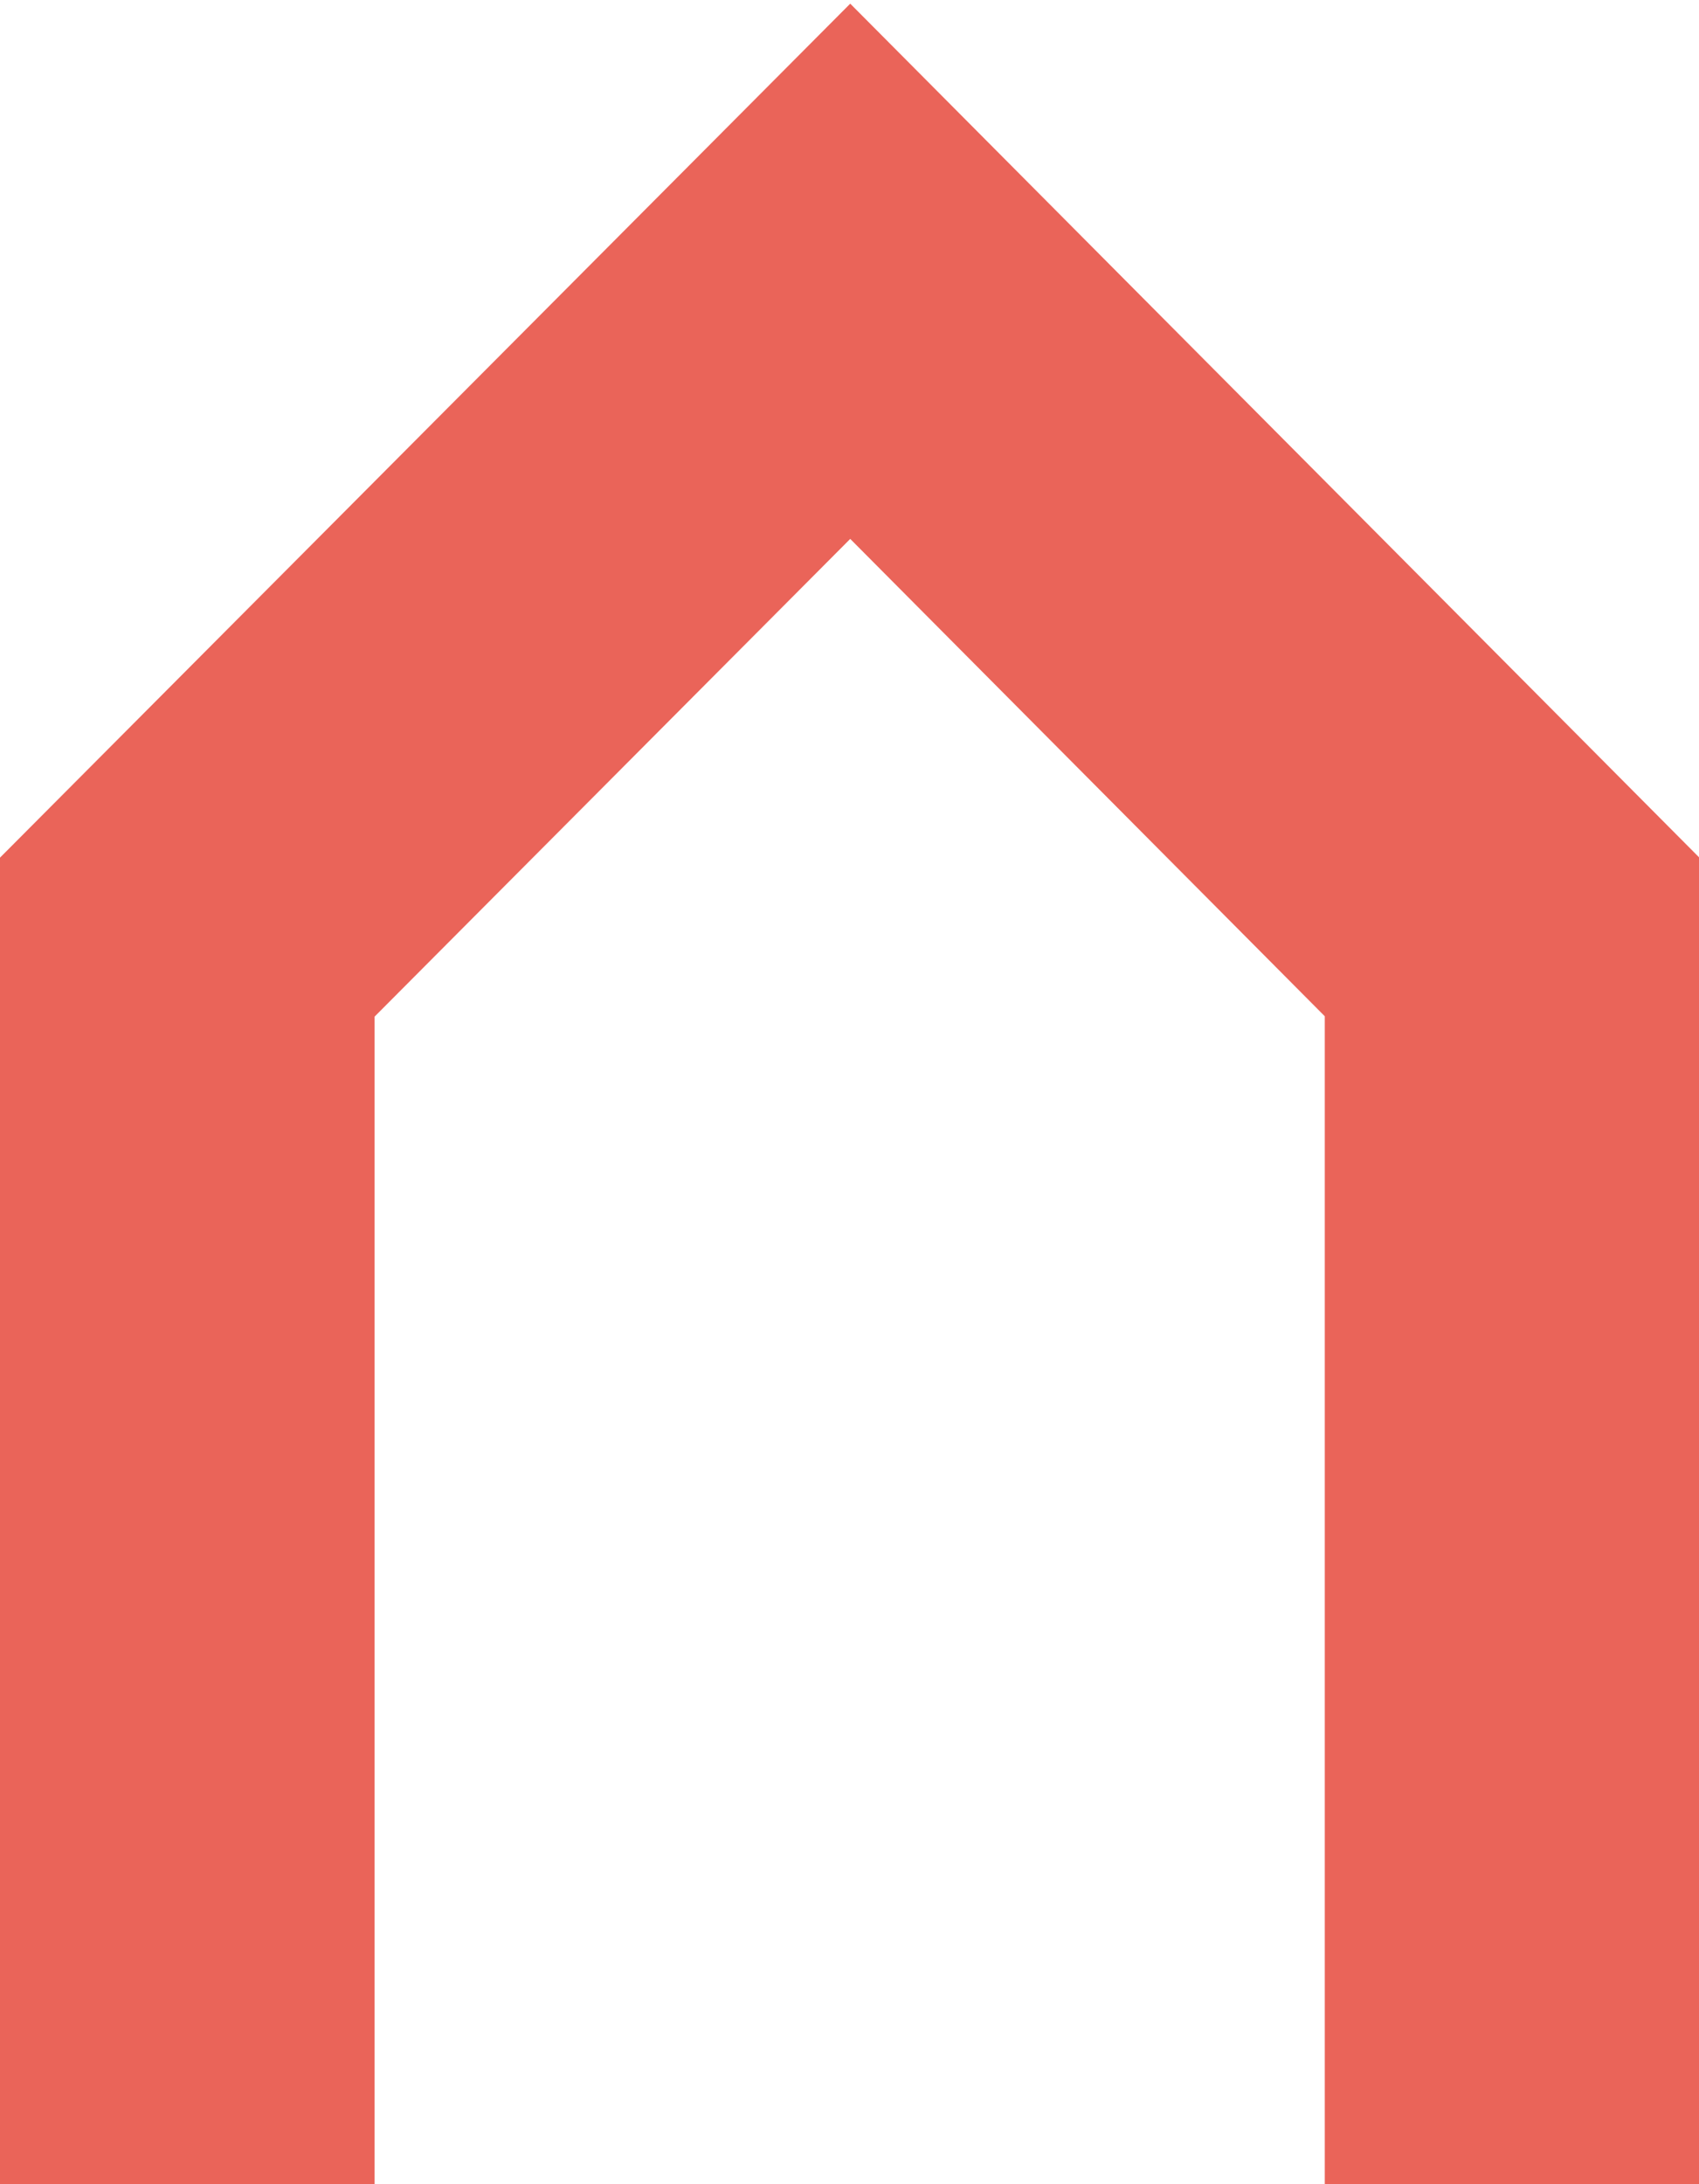
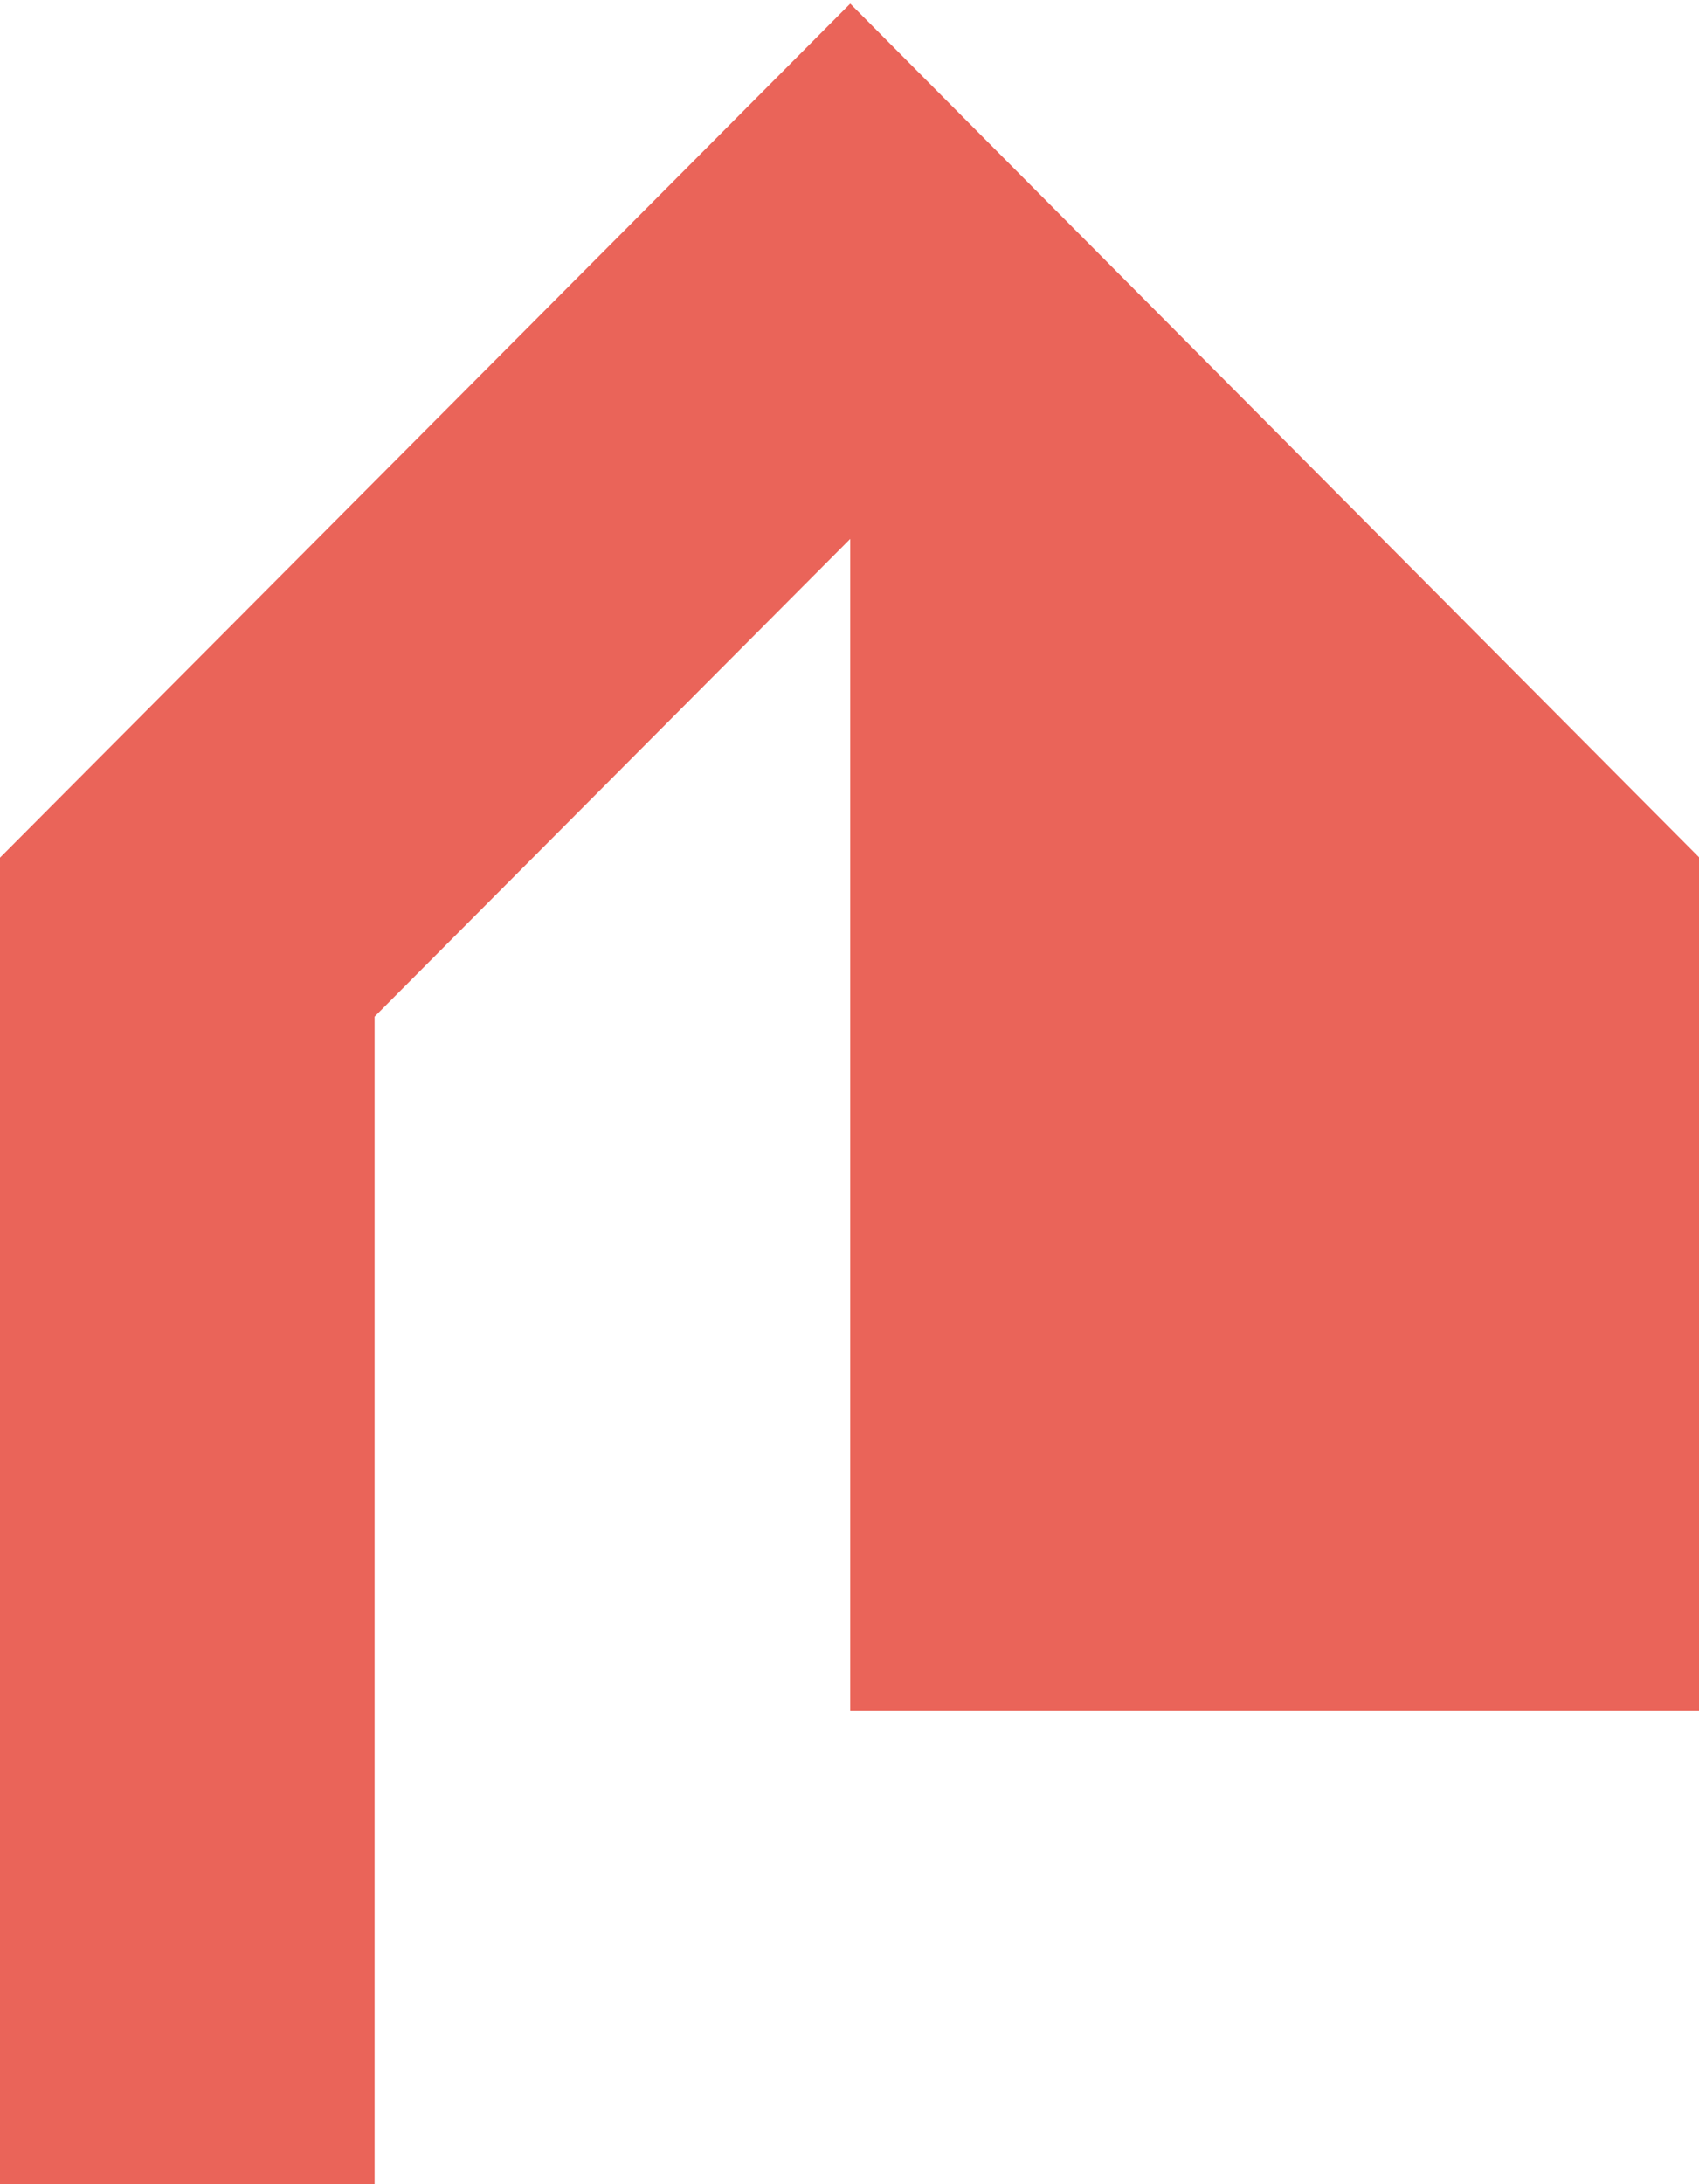
<svg xmlns="http://www.w3.org/2000/svg" version="1.1" id="Calque_1" x="0px" y="0px" viewBox="0 0 464 596.2" style="enable-background:new 0 0 464 596.2;" xml:space="preserve">
  <style type="text/css"> .st0{fill:#EA6459;} </style>
-   <path id="Maison" class="st0" d="M1.7,232.4L0,234.1v363.1h102.3V277.5l129.9-130.4l129.6,130.3v319.8H464V234L232.2,1L1.7,232.4z" />
+   <path id="Maison" class="st0" d="M1.7,232.4L0,234.1v363.1h102.3V277.5l129.9-130.4v319.8H464V234L232.2,1L1.7,232.4z" />
</svg>